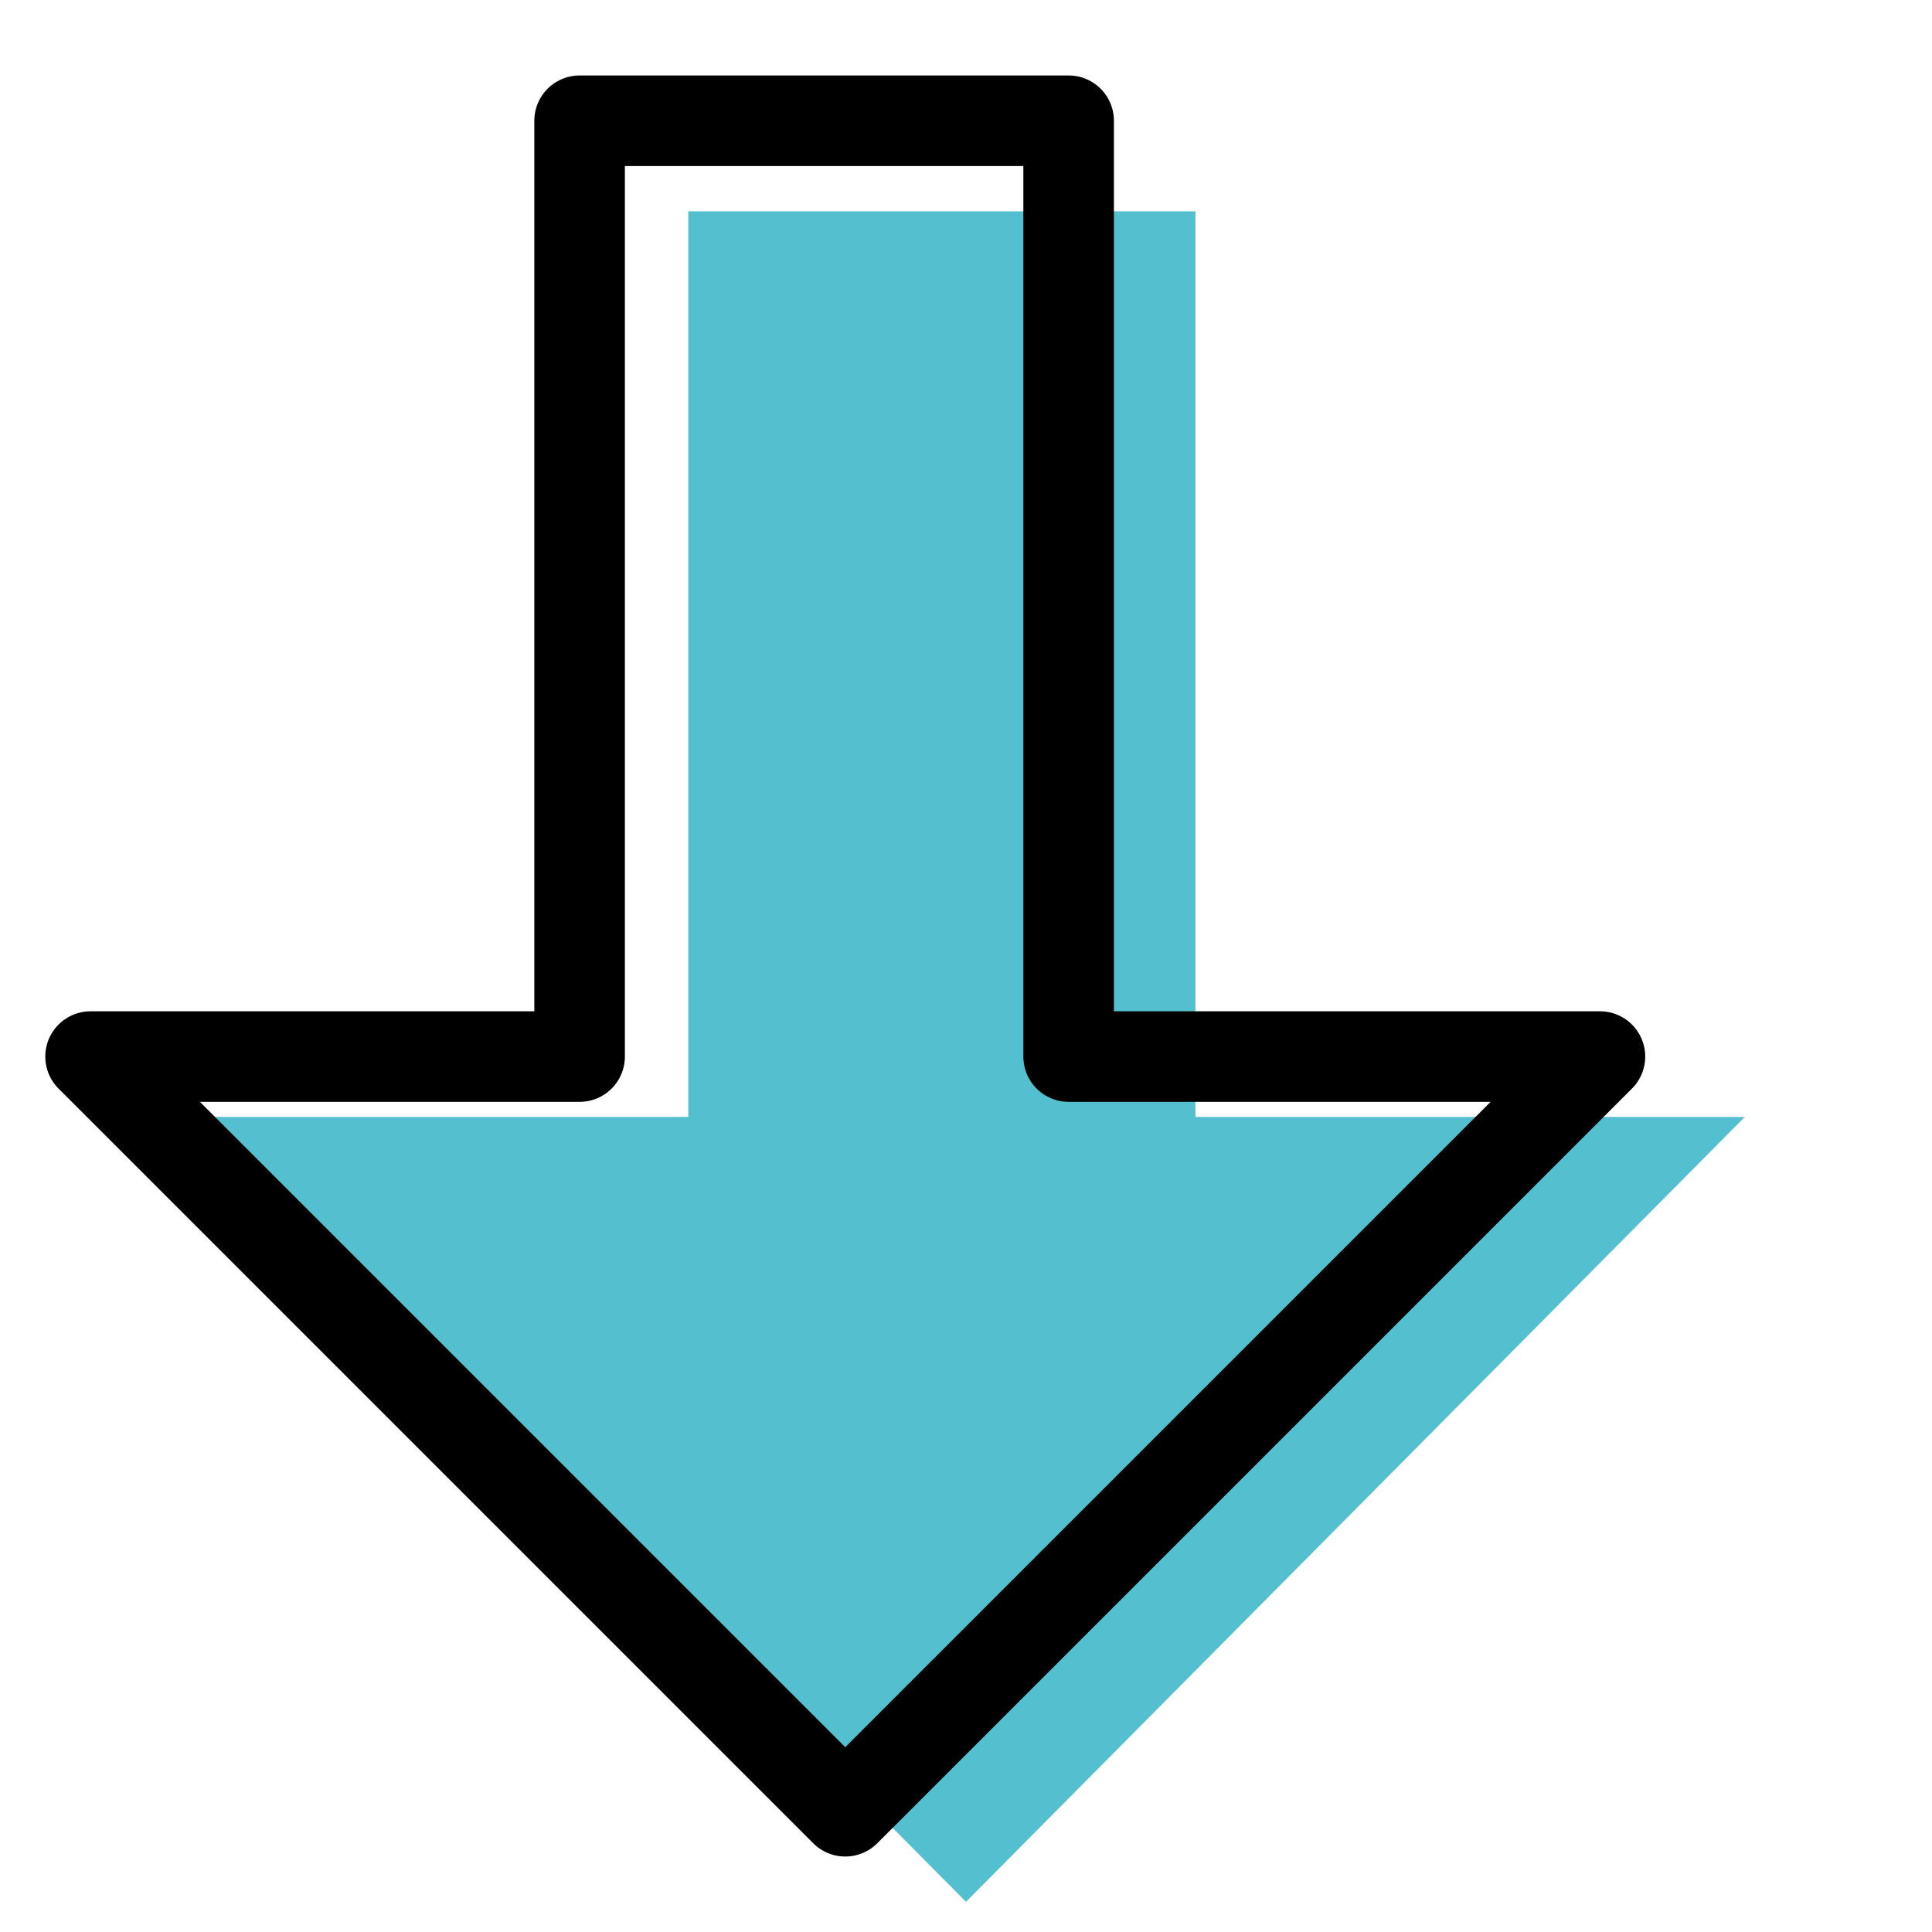
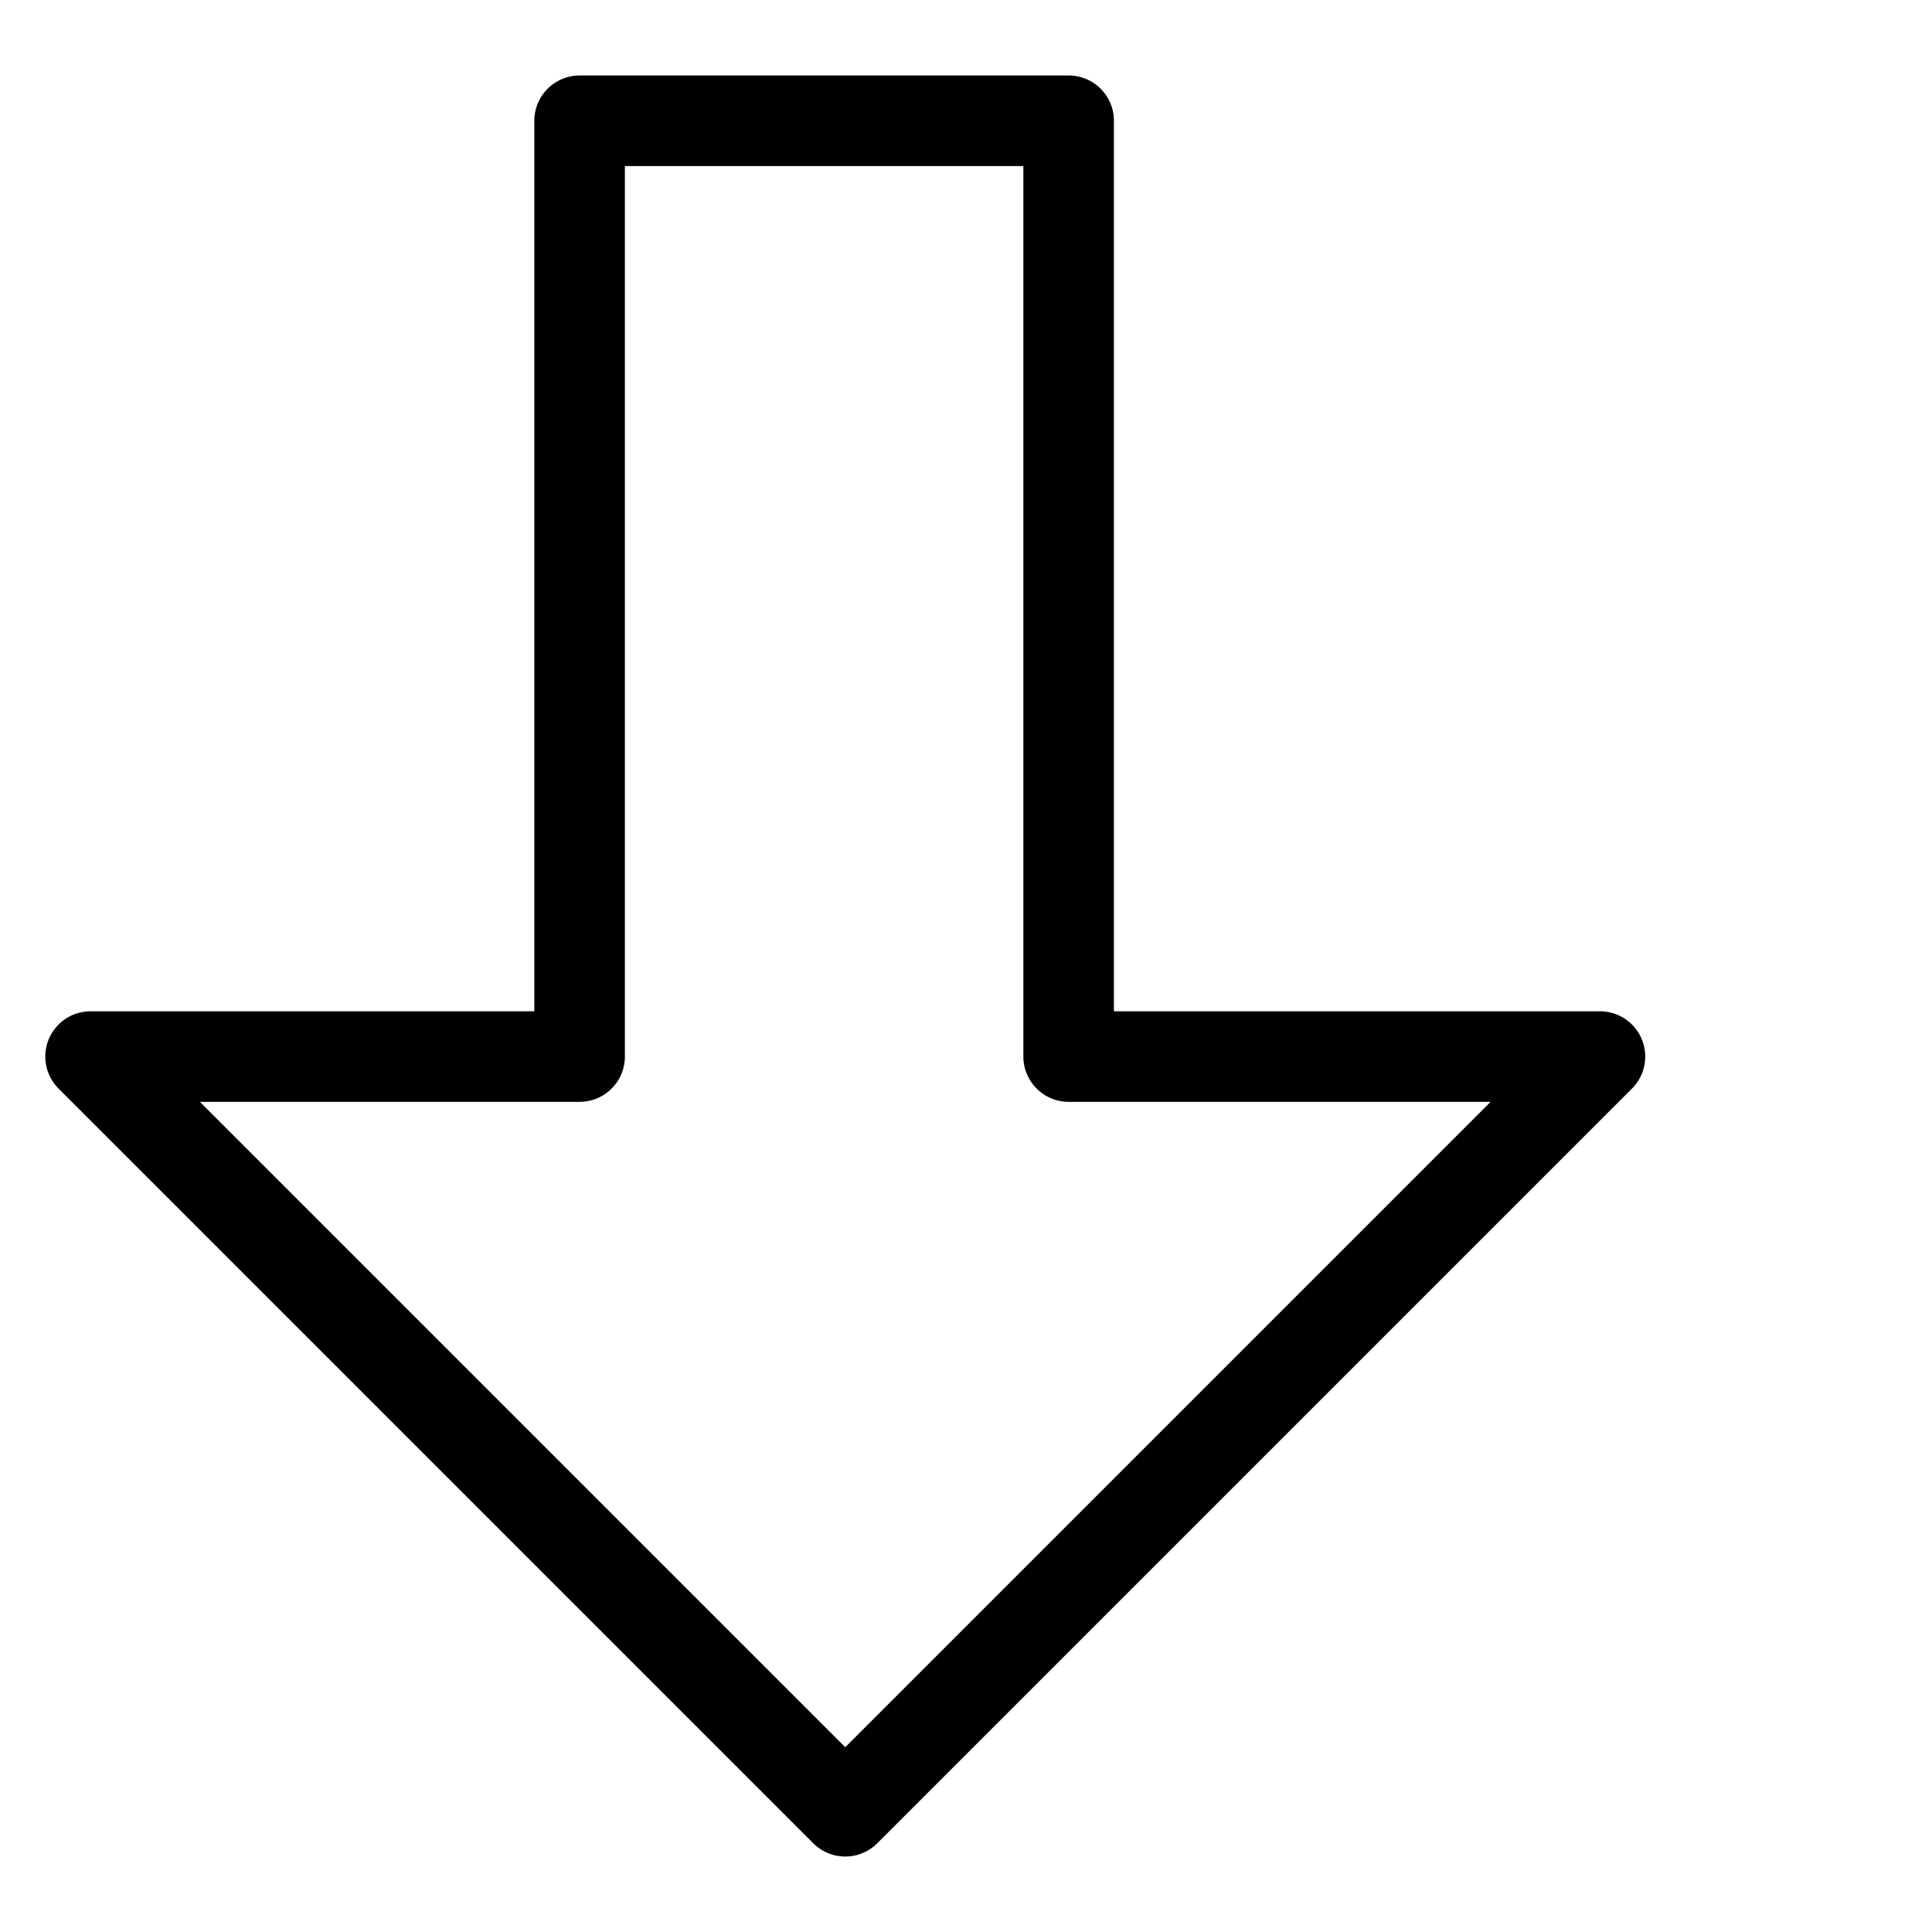
<svg xmlns="http://www.w3.org/2000/svg" version="1.1" id="Ebene_1" x="0px" y="0px" viewBox="0 0 32 32" style="enable-background:new 0 0 32 32;" xml:space="preserve">
  <style type="text/css">
	.st0{clip-path:url(#SVGID_2_);fill:#54BFCF;}
	.st1{clip-path:url(#SVGID_2_);fill:#AADFE7;}
	.st2{fill:#233D86;}
	.st3{clip-path:url(#SVGID_4_);fill:#FFFFFF;}
	.st4{clip-path:url(#SVGID_6_);}
	.st5{clip-path:url(#SVGID_10_);fill:#54BFCF;}
	.st6{clip-path:url(#SVGID_10_);}
	.st7{clip-path:url(#SVGID_12_);fill:#54BFCF;}
	.st8{clip-path:url(#SVGID_12_);fill:#FFFFFF;}
	.st9{clip-path:url(#SVGID_12_);}
	.st10{clip-path:url(#SVGID_14_);fill:#54BFCF;}
	.st11{clip-path:url(#SVGID_14_);fill:#141412;}
	.st12{fill:#FFFFFF;}
	.st13{clip-path:url(#SVGID_16_);fill:#54BFCF;}
	.st14{clip-path:url(#SVGID_16_);fill:#141412;}
	.st15{fill:#54BFCF;}
	.st16{fill:none;stroke:#000000;stroke-width:1.5;stroke-linecap:round;stroke-linejoin:round;stroke-miterlimit:10;}
	.st17{fill:#54BFCF;stroke:#54BFCF;stroke-miterlimit:10;}
</style>
  <g>
-     <polygon class="st15" points="11.4,18.5 3.1,18.5 16,31.5 28.9,18.5 19.8,18.5 19.8,3.5 11.4,3.5  " />
    <polygon class="st16" points="9.6,17.5 1.5,17.5 14,30 26.5,17.5 17.7,17.5 17.7,2 9.6,2  " />
  </g>
</svg>